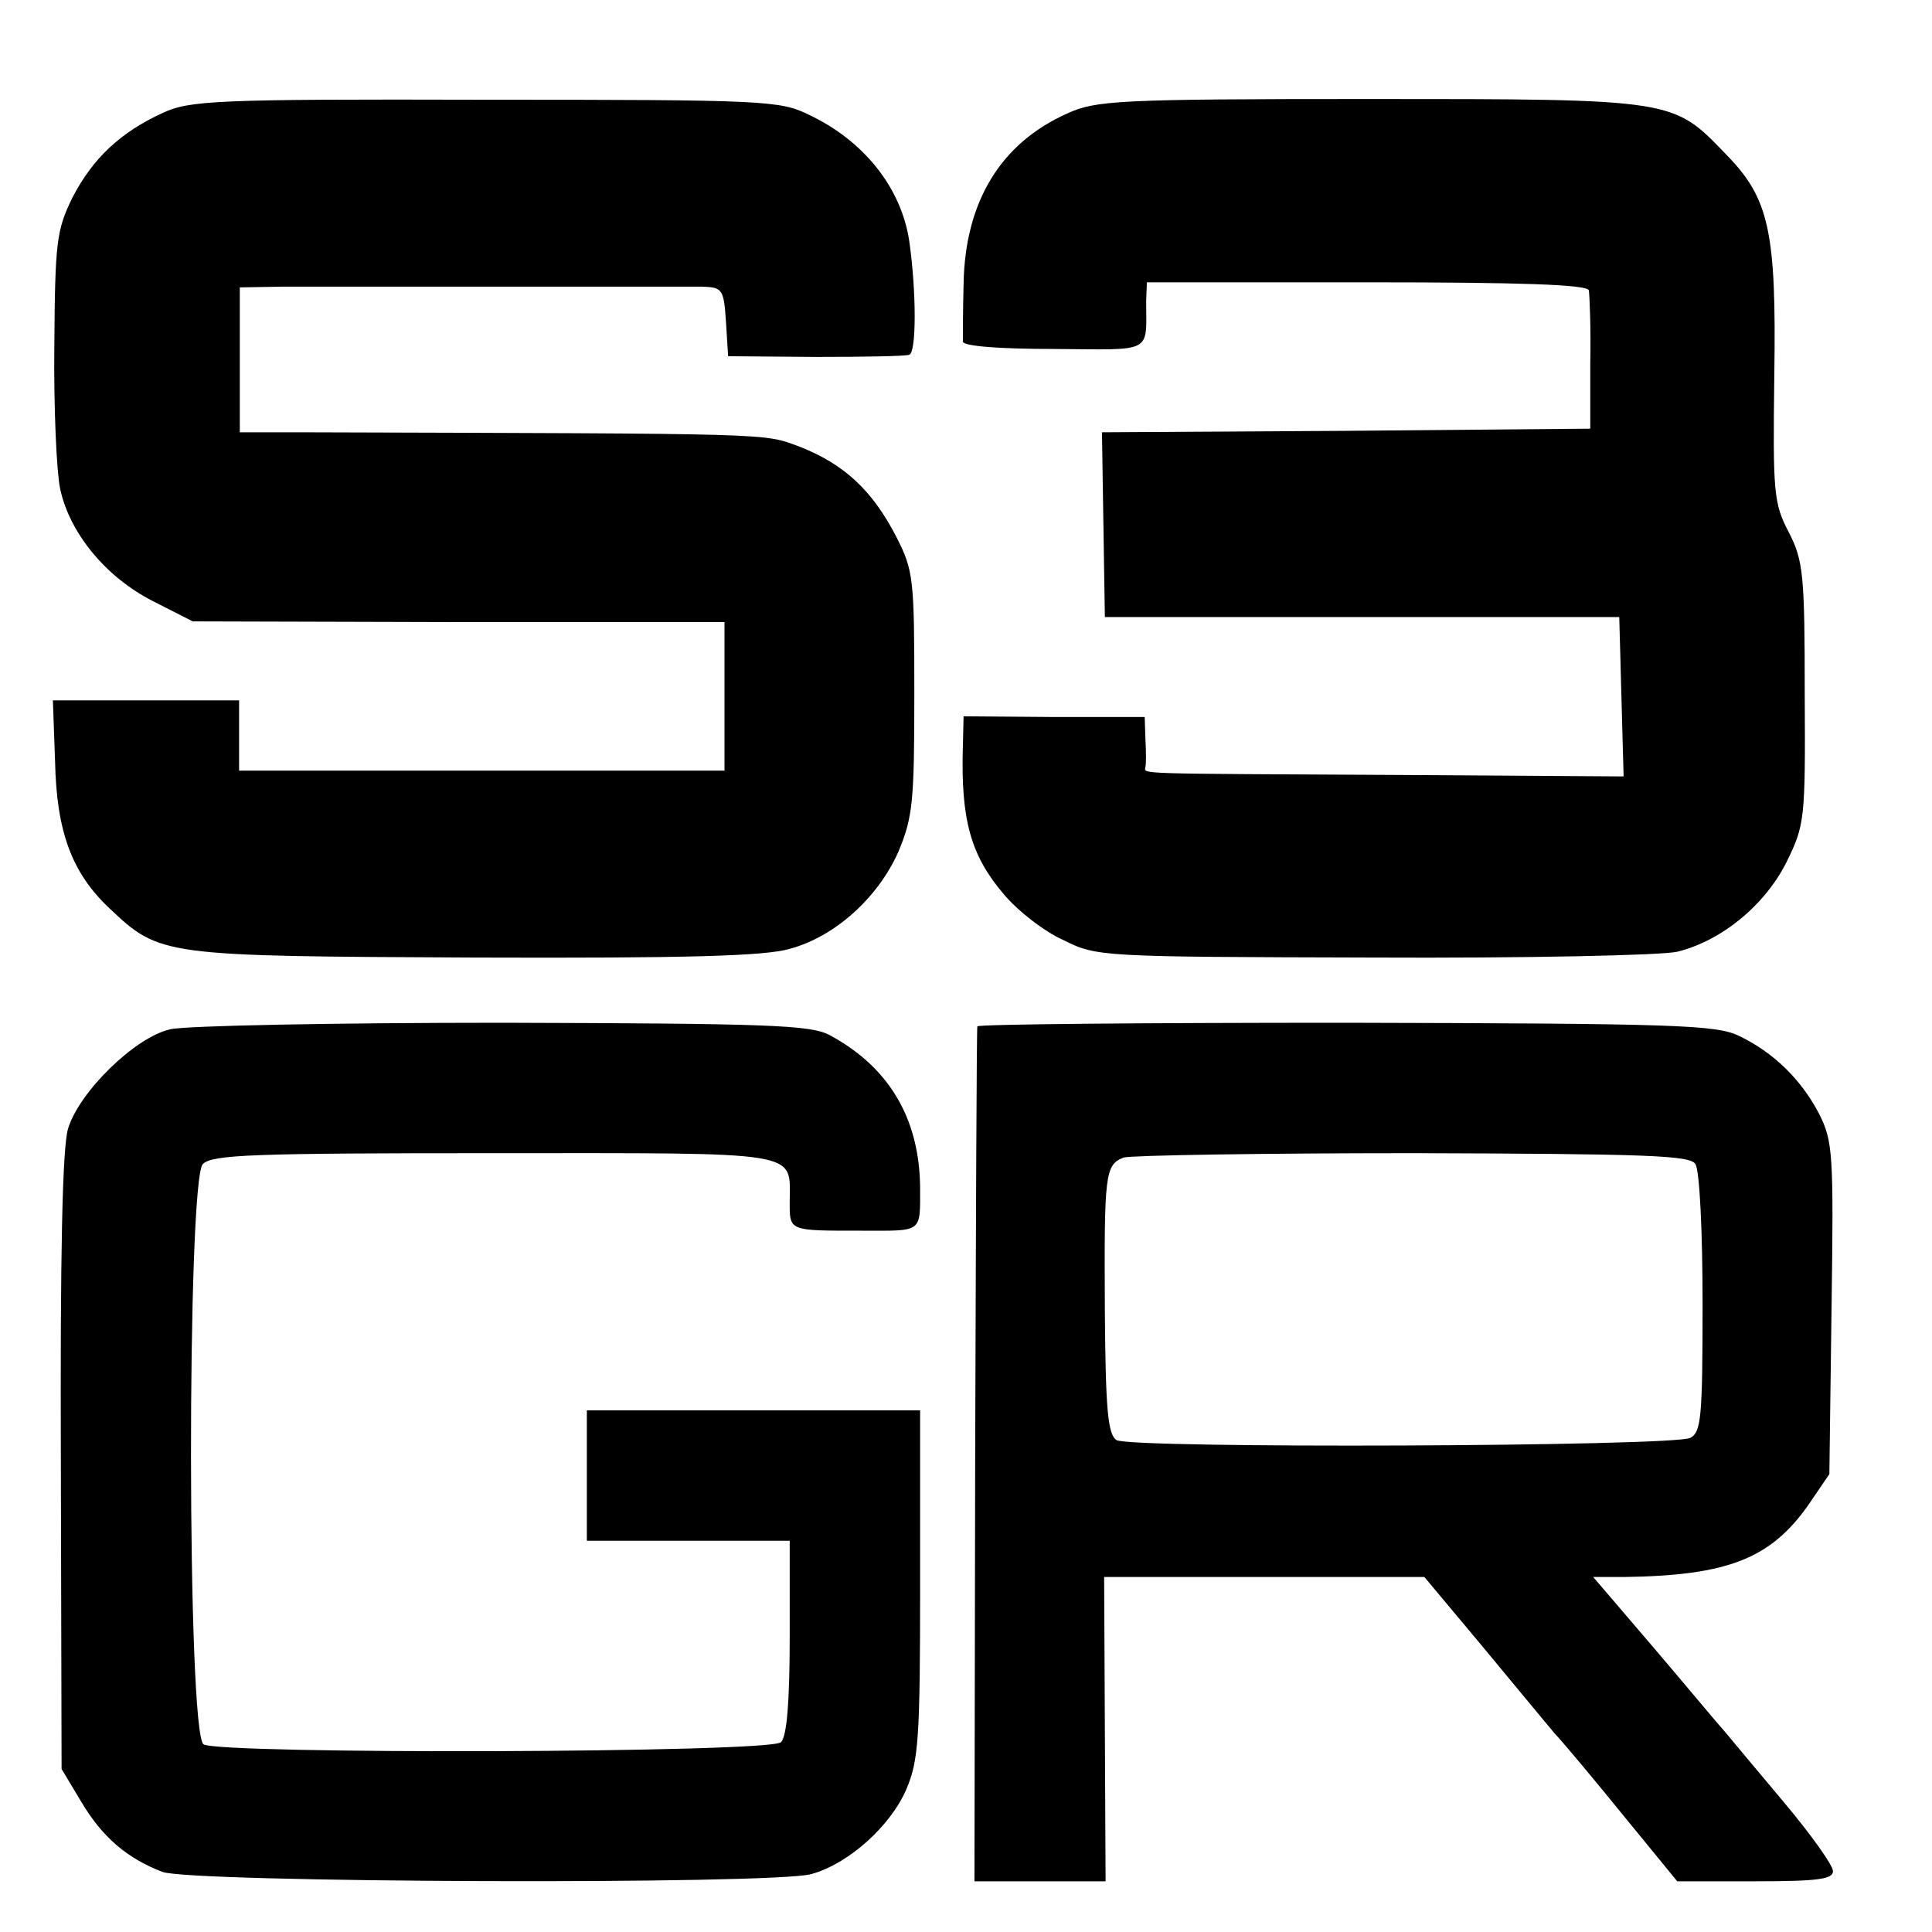
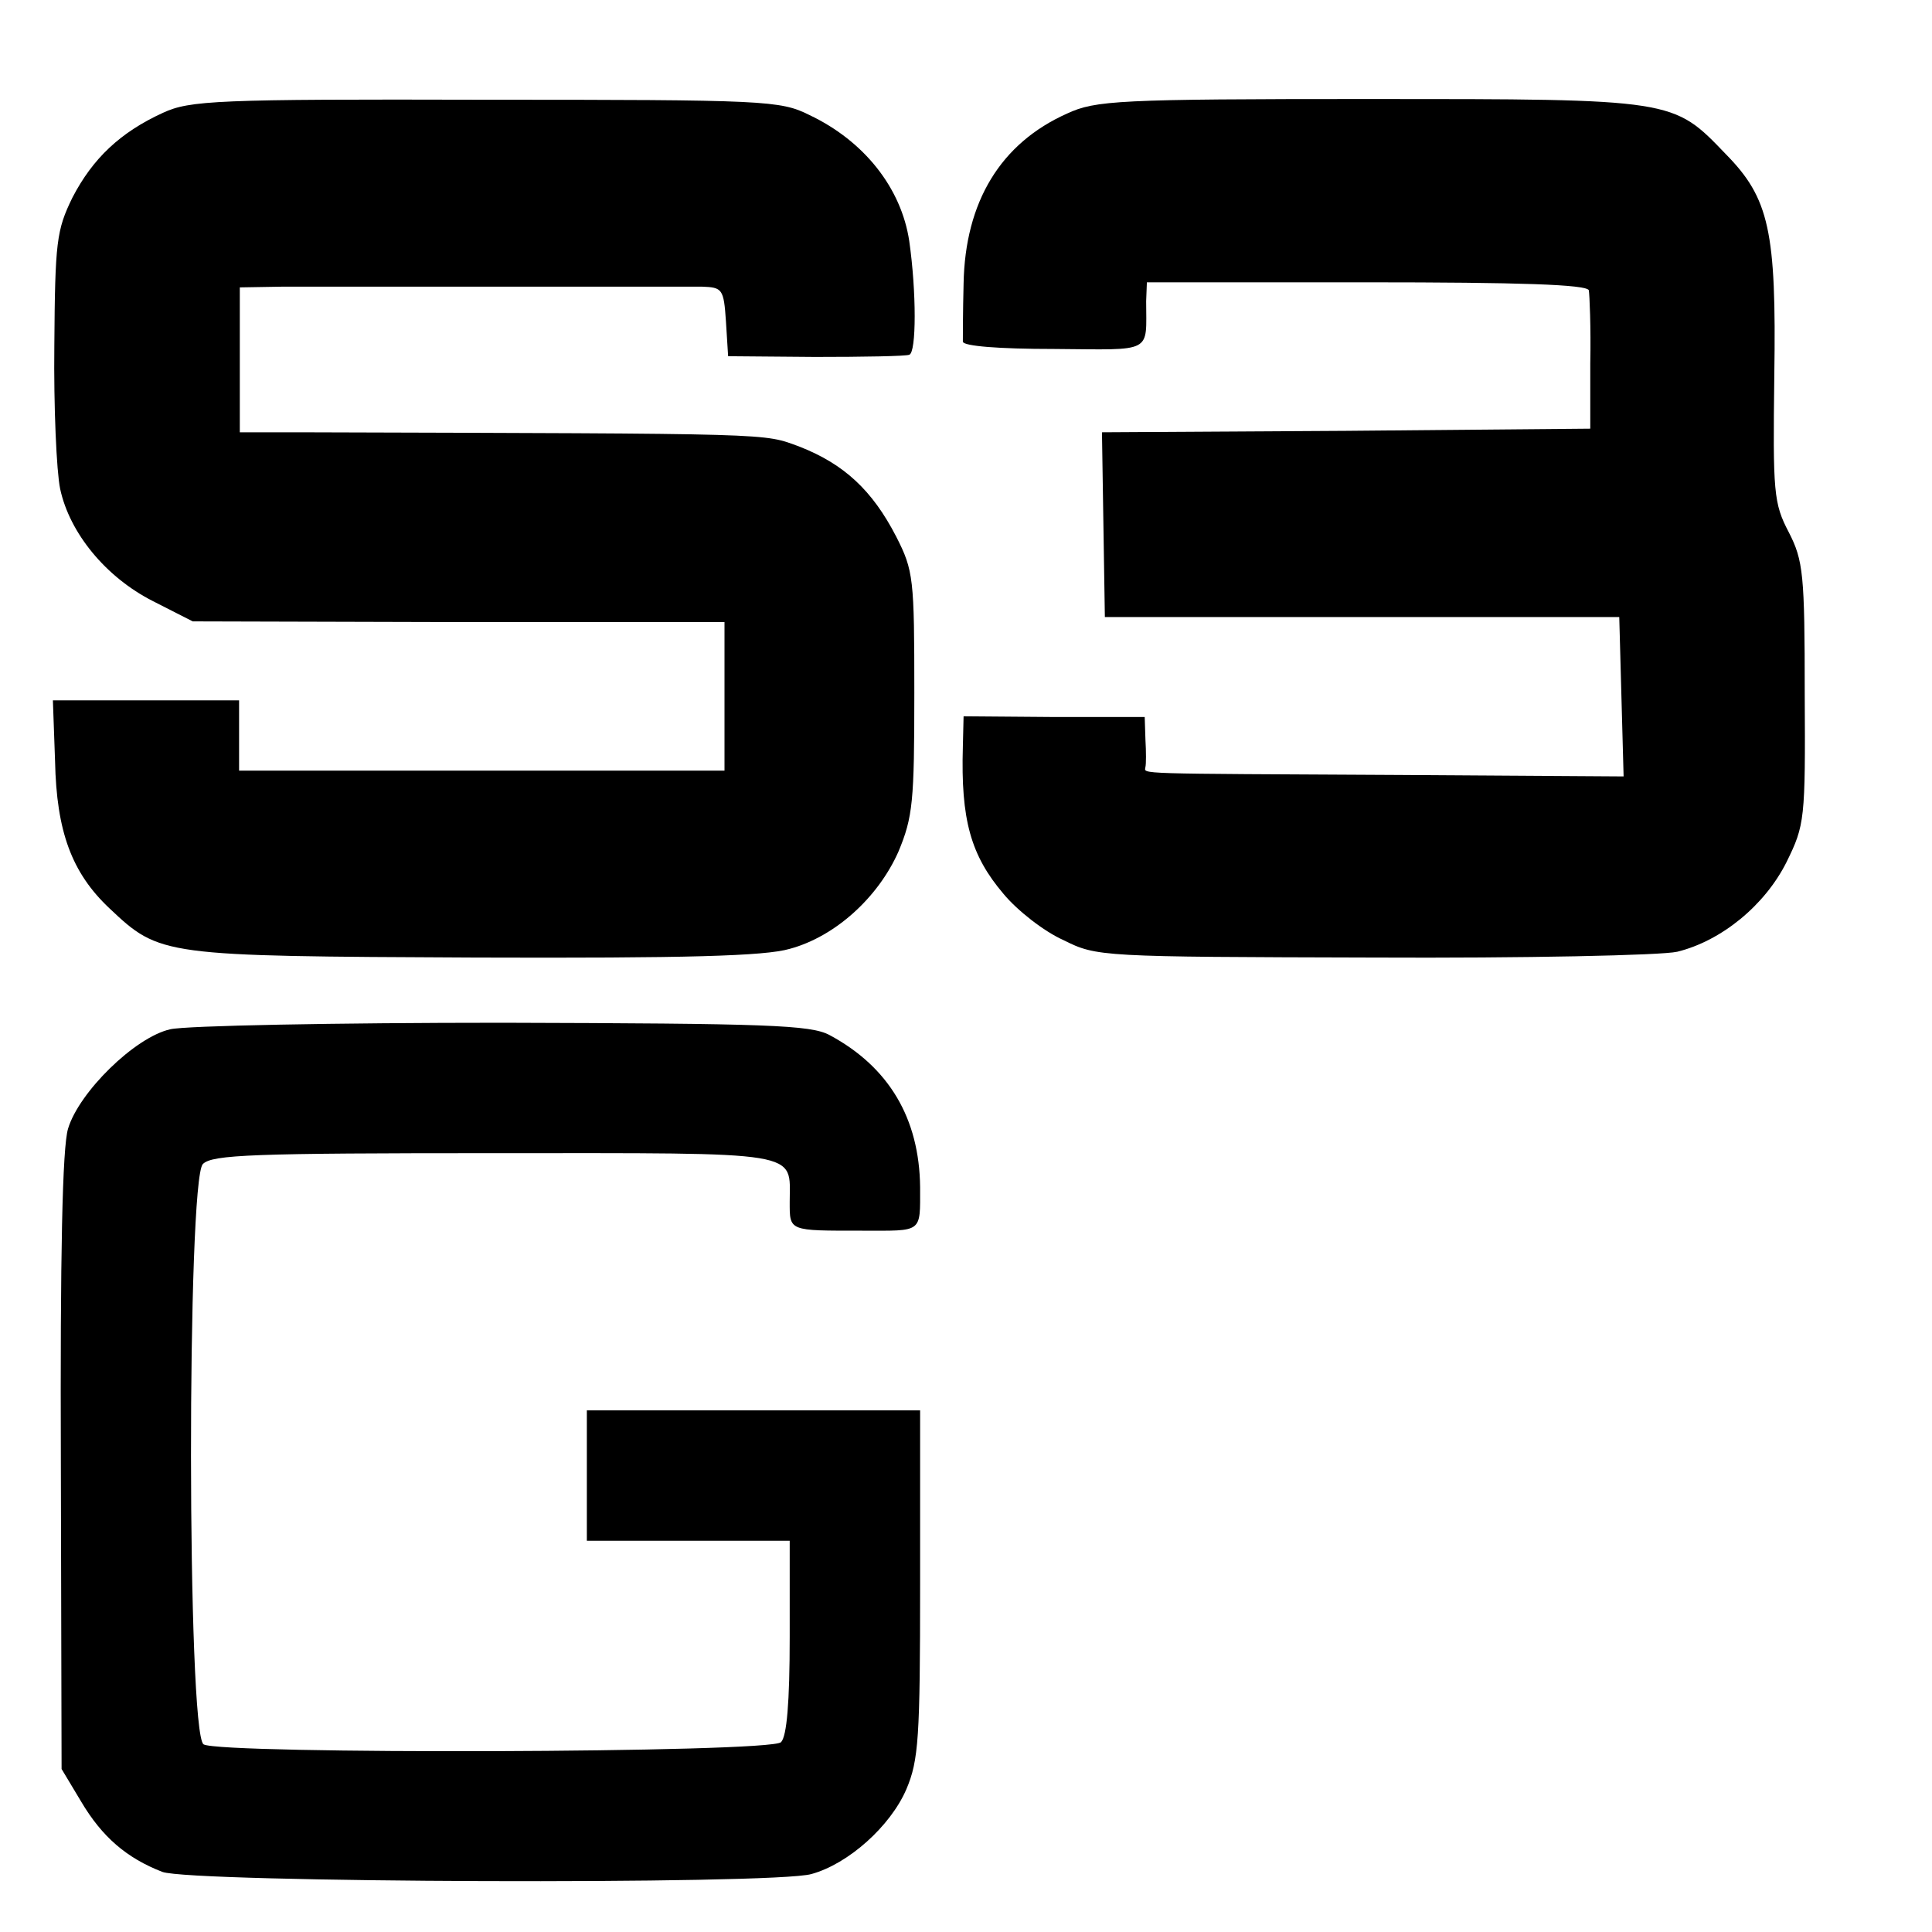
<svg xmlns="http://www.w3.org/2000/svg" version="1.0" width="16pt" height="16pt" viewBox="0 0 16 16" preserveAspectRatio="xMidYMid meet">
  <g transform="translate(0,16) scale(0.006,-0.006)" fill="#000000" stroke="none">
    <path d="M225 2511 c-59 -27 -97 -63 -125 -117 -22 -45 -24 -61 -25 -204 -1 -85 3 -174 8 -198 13 -61 63 -122 128 -155 l55 -28 367 -1 367 0 0 -102 0 -103 -335 0 -335 0 0 49 0 48 -128 0 -129 0 3 -84 c2 -97 23 -154 75 -203 70 -66 72 -66 504 -68 293 -1 401 2 435 12 63 17 122 71 150 134 20 48 22 69 22 219 0 158 -1 169 -25 216 -33 64 -72 100 -133 124 -52 19 -24 18 -691 20 l-82 0 0 100 0 100 59 1 c33 0 170 0 305 0 135 0 258 0 274 0 28 -1 30 -3 33 -48 l3 -48 120 -1 c66 0 125 1 130 3 10 3 10 87 0 157 -11 73 -62 138 -138 174 -40 20 -61 21 -447 21 -372 1 -408 -1 -445 -18z" />
    <path d="M1473 2510 c-92 -41 -141 -122 -143 -235 -1 -38 -1 -75 -1 -80 1 -6 49 -10 126 -10 138 -1 127 -7 127 66 l1 26 303 0 c211 0 304 -3 307 -11 1 -6 3 -51 2 -101 l0 -90 -337 -3 -337 -2 2 -128 2 -127 355 0 355 0 3 -110 3 -110 -308 2 c-374 2 -353 1 -352 11 1 4 1 21 0 38 l-1 31 -125 0 -125 1 -1 -42 c-3 -101 11 -150 56 -203 19 -23 56 -52 83 -64 46 -23 51 -23 427 -24 209 -1 398 3 420 8 61 15 121 64 151 124 25 51 26 58 25 232 0 165 -2 184 -22 223 -21 40 -22 55 -20 216 3 200 -7 245 -67 306 -73 76 -70 76 -492 76 -348 0 -378 -2 -417 -20z" />
    <path d="M235 1246 c-49 -11 -126 -87 -141 -137 -8 -25 -11 -177 -10 -460 l1 -424 27 -45 c29 -49 63 -78 112 -97 39 -15 844 -18 896 -3 51 14 109 66 131 117 17 40 19 71 19 284 l0 239 -230 0 -230 0 0 -90 0 -90 140 0 140 0 0 -133 c0 -90 -4 -137 -12 -145 -15 -15 -774 -17 -797 -3 -23 15 -23 779 -1 801 13 13 69 15 403 15 430 0 407 4 407 -67 0 -41 -2 -40 100 -40 84 0 80 -4 80 60 -1 95 -43 166 -125 210 -26 14 -86 16 -451 17 -231 0 -438 -4 -459 -9z" />
-     <path d="M1349 1250 c-1 -3 -2 -269 -3 -592 l-1 -588 90 0 91 0 -1 210 -1 210 221 0 221 0 77 -92 c42 -51 88 -106 102 -123 15 -16 59 -69 98 -117 l72 -88 108 0 c87 0 107 3 107 14 0 8 -30 50 -66 93 -36 43 -73 87 -82 98 -10 11 -54 64 -100 118 l-83 97 43 0 c142 2 201 25 253 98 l30 44 3 228 c3 214 2 231 -17 269 -25 48 -63 85 -111 108 -31 15 -87 17 -542 18 -280 0 -509 -2 -509 -5z m991 -190 c6 -8 10 -95 10 -192 0 -159 -2 -178 -17 -186 -24 -12 -774 -15 -792 -3 -12 8 -15 43 -16 178 -1 189 0 202 26 212 11 3 190 6 400 6 322 -1 382 -3 389 -15z" />
  </g>
</svg>